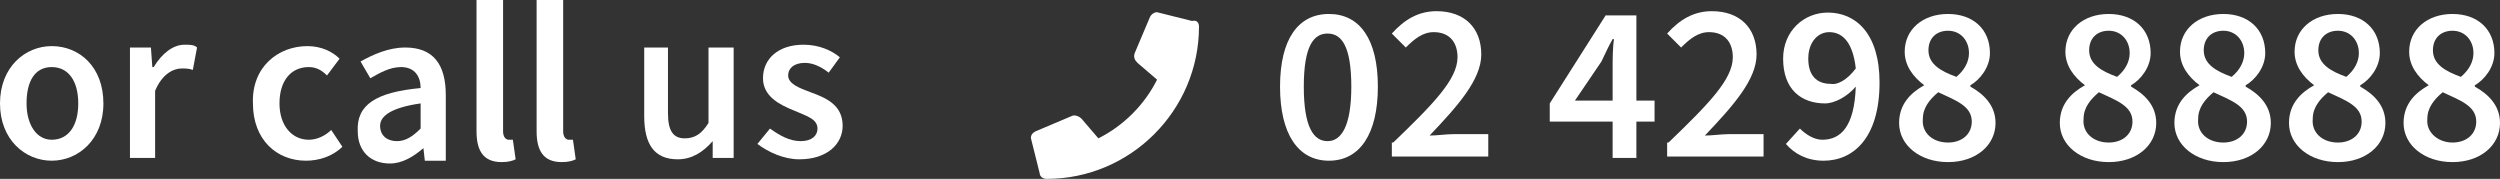
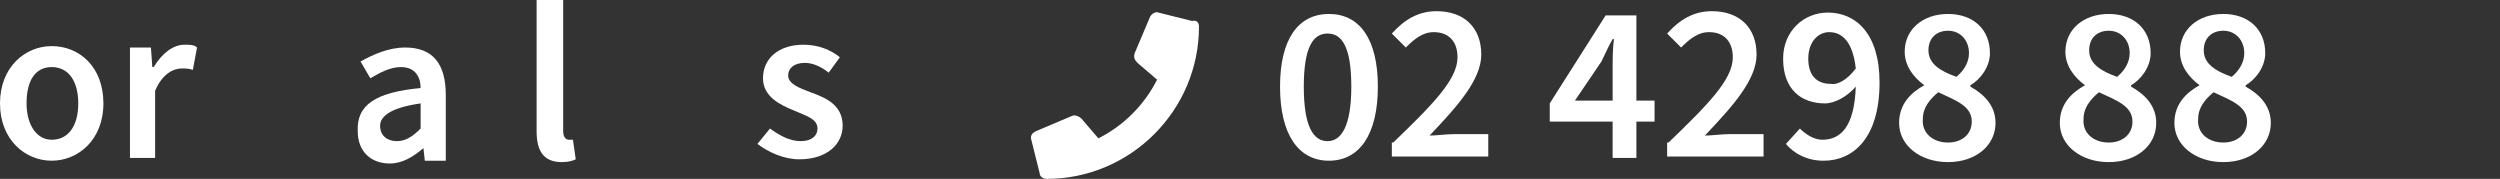
<svg xmlns="http://www.w3.org/2000/svg" version="1.1" id="Layer_1" x="0px" y="0px" viewBox="0 0 178.9 12.8" style="enable-background:new 0 0 178.9 12.8;" xml:space="preserve" width="178.9" height="12.8">
  <rect x="0" y="0" width="178.9" height="12.8" fill="#333333" stroke="none" />
  <style type="text/css">
	.st0{fill:#FFFFFF;}
</style>
  <g>
</g>
  <g>
    <g>
      <path class="st0" d="M3.7,3.3c2,0,3.7,1.5,3.7,4.1c0,2.6-1.8,4.1-3.7,4.1C1.8,11.5,0,10,0,7.4C0,4.8,1.8,3.3,3.7,3.3z M3.7,10    c1.2,0,1.9-1,1.9-2.6c0-1.6-0.7-2.6-1.9-2.6s-1.8,1-1.8,2.6C1.9,8.9,2.6,10,3.7,10z" />
      <path class="st0" d="M9.3,3.4h1.5l0.1,1.4H11c0.6-1,1.4-1.6,2.2-1.6c0.4,0,0.7,0,0.9,0.2L13.8,5c-0.3-0.1-0.5-0.1-0.8-0.1    c-0.6,0-1.4,0.4-1.9,1.6v4.8H9.3V3.4z" />
-       <path class="st0" d="M22,3.3c1,0,1.8,0.4,2.3,0.9l-0.9,1.2C23,5,22.6,4.8,22.1,4.8c-1.3,0-2.1,1-2.1,2.6c0,1.6,0.9,2.6,2.1,2.6    c0.6,0,1.2-0.3,1.6-0.7l0.8,1.2c-0.7,0.7-1.7,1-2.6,1c-2.1,0-3.8-1.5-3.8-4.1C18,4.8,19.9,3.3,22,3.3z" />
      <path class="st0" d="M30.1,6.3c0-0.8-0.4-1.5-1.4-1.5c-0.8,0-1.5,0.4-2.2,0.8l-0.7-1.2c0.9-0.5,2-1,3.2-1c2,0,2.9,1.2,2.9,3.4v4.7    h-1.5l-0.1-0.9h0c-0.7,0.6-1.5,1.1-2.4,1.1c-1.4,0-2.3-0.9-2.3-2.3C25.5,7.5,26.9,6.6,30.1,6.3z M28.4,10.1c0.6,0,1.1-0.3,1.7-0.9    V7.4C28,7.7,27.2,8.3,27.2,9C27.2,9.7,27.7,10.1,28.4,10.1z" />
-       <path class="st0" d="M34.2,0H36v9.4c0,0.4,0.2,0.6,0.4,0.6c0.1,0,0.1,0,0.3,0l0.2,1.4c-0.2,0.1-0.5,0.2-1,0.2    c-1.3,0-1.8-0.8-1.8-2.2V0z" />
      <path class="st0" d="M38.5,0h1.8v9.4c0,0.4,0.2,0.6,0.4,0.6c0.1,0,0.1,0,0.3,0l0.2,1.4c-0.2,0.1-0.5,0.2-1,0.2    c-1.3,0-1.8-0.8-1.8-2.2V0z" />
-       <path class="st0" d="M46,3.4h1.8v4.7c0,1.3,0.4,1.8,1.2,1.8c0.7,0,1.2-0.3,1.7-1.1V3.4h1.8v7.9h-1.5L51,10.1h0    c-0.7,0.8-1.5,1.3-2.5,1.3c-1.7,0-2.4-1.1-2.4-3.1V3.4z" />
      <path class="st0" d="M55.1,9.2c0.7,0.5,1.4,0.9,2.2,0.9c0.8,0,1.2-0.4,1.2-0.9c0-0.7-0.8-0.9-1.7-1.3c-1-0.4-2.2-1-2.2-2.3    c0-1.4,1.1-2.4,2.9-2.4c1.1,0,2,0.4,2.6,0.9l-0.8,1.1c-0.5-0.4-1.1-0.7-1.7-0.7c-0.8,0-1.2,0.4-1.2,0.9c0,0.6,0.8,0.9,1.6,1.2    c1.1,0.4,2.3,0.9,2.3,2.4c0,1.3-1.1,2.4-3.1,2.4c-1.1,0-2.2-0.5-3-1.1L55.1,9.2z" />
    </g>
    <g>
      <path class="st0" d="M85.8,1.9c0,6-4.9,10.9-10.9,10.9c-0.3,0-0.5-0.2-0.5-0.4l-0.6-2.4c-0.1-0.3,0.1-0.5,0.3-0.6l2.6-1.1    c0.2-0.1,0.5,0,0.7,0.2l1.2,1.4c1.8-0.9,3.3-2.4,4.2-4.2l-1.4-1.2c-0.2-0.2-0.3-0.4-0.2-0.7l1.1-2.6c0.1-0.2,0.4-0.4,0.6-0.3    l2.4,0.6C85.7,1.4,85.8,1.7,85.8,1.9z" />
    </g>
    <g>
      <path class="st0" d="M91.6,6.2c0-3.4,1.3-5.2,3.5-5.2s3.5,1.8,3.5,5.2c0,3.4-1.3,5.3-3.5,5.3S91.6,9.6,91.6,6.2z M96.7,6.2    c0-2.9-0.7-3.8-1.7-3.8c-1,0-1.7,0.9-1.7,3.8c0,2.9,0.7,3.9,1.7,3.9C96,10.1,96.7,9,96.7,6.2z" />
      <path class="st0" d="M99.7,10.2c2.8-2.7,4.6-4.5,4.6-6.1c0-1.1-0.6-1.8-1.7-1.8c-0.8,0-1.4,0.5-2,1.1l-1-1c0.9-1,1.9-1.6,3.2-1.6    c2,0,3.2,1.2,3.2,3.1c0,1.8-1.7,3.7-3.7,5.8c0.5,0,1.2-0.1,1.7-0.1h2.5v1.6h-6.9V10.2z" />
      <path class="st0" d="M118.4,8.7h-1.3v2.6h-1.7V8.7h-4.5V7.4l4-6.3h2.2v6.1h1.3V8.7z M115.4,7.3V4.9c0-0.6,0-1.5,0.1-2.1h-0.1    c-0.3,0.5-0.5,1-0.8,1.6l-1.9,2.8H115.4z" />
      <path class="st0" d="M119.4,10.2c2.8-2.7,4.6-4.5,4.6-6.1c0-1.1-0.6-1.8-1.7-1.8c-0.8,0-1.4,0.5-2,1.1l-1-1c0.9-1,1.9-1.6,3.2-1.6    c2,0,3.2,1.2,3.2,3.1c0,1.8-1.7,3.7-3.7,5.8c0.5,0,1.2-0.1,1.7-0.1h2.5v1.6h-6.9V10.2z" />
      <path class="st0" d="M128.8,9.2c0.4,0.4,1,0.8,1.6,0.8c1.3,0,2.3-0.9,2.4-3.8c-0.6,0.7-1.5,1.2-2.2,1.2c-1.7,0-3-1-3-3.2    c0-2,1.5-3.3,3.2-3.3c2,0,3.7,1.5,3.7,5c0,4-1.9,5.6-4,5.6c-1.2,0-2.1-0.5-2.7-1.2L128.8,9.2z M132.8,4.9    c-0.2-1.8-0.9-2.6-1.9-2.6c-0.8,0-1.5,0.7-1.5,1.9c0,1.2,0.6,1.8,1.6,1.8C131.5,6.1,132.2,5.7,132.8,4.9z" />
      <path class="st0" d="M137.7,6.1L137.7,6.1c-0.8-0.6-1.4-1.4-1.4-2.4c0-1.6,1.3-2.7,3.1-2.7c1.8,0,3,1.1,3,2.8c0,1-0.7,1.9-1.4,2.3    v0.1c0.9,0.5,1.8,1.3,1.8,2.6c0,1.6-1.4,2.8-3.4,2.8c-2,0-3.5-1.2-3.5-2.8C135.9,7.4,136.8,6.6,137.7,6.1z M139.4,10.2    c1,0,1.7-0.6,1.7-1.5c0-1.1-1.1-1.5-2.4-2.1c-0.6,0.5-1.1,1.1-1.1,1.9C137.5,9.5,138.3,10.2,139.4,10.2z M140.9,3.8    c0-0.9-0.6-1.6-1.5-1.6c-0.8,0-1.4,0.5-1.4,1.4c0,1,0.9,1.5,2,1.9C140.6,5,140.9,4.4,140.9,3.8z" />
      <path class="st0" d="M149.2,6.1L149.2,6.1c-0.8-0.6-1.4-1.4-1.4-2.4c0-1.6,1.3-2.7,3.1-2.7c1.8,0,3,1.1,3,2.8c0,1-0.7,1.9-1.4,2.3    v0.1c0.9,0.5,1.8,1.3,1.8,2.6c0,1.6-1.4,2.8-3.4,2.8c-2,0-3.5-1.2-3.5-2.8C147.4,7.4,148.3,6.6,149.2,6.1z M150.9,10.2    c1,0,1.7-0.6,1.7-1.5c0-1.1-1.1-1.5-2.4-2.1c-0.6,0.5-1.1,1.1-1.1,1.9C149,9.5,149.8,10.2,150.9,10.2z M152.4,3.8    c0-0.9-0.6-1.6-1.5-1.6c-0.8,0-1.4,0.5-1.4,1.4c0,1,0.9,1.5,2,1.9C152.1,5,152.4,4.4,152.4,3.8z" />
      <path class="st0" d="M157.4,6.1L157.4,6.1c-0.8-0.6-1.4-1.4-1.4-2.4c0-1.6,1.3-2.7,3.1-2.7c1.8,0,3,1.1,3,2.8c0,1-0.7,1.9-1.4,2.3    v0.1c0.9,0.5,1.8,1.3,1.8,2.6c0,1.6-1.4,2.8-3.4,2.8c-2,0-3.5-1.2-3.5-2.8C155.6,7.4,156.5,6.6,157.4,6.1z M159.1,10.2    c1,0,1.7-0.6,1.7-1.5c0-1.1-1.1-1.5-2.4-2.1c-0.6,0.5-1.1,1.1-1.1,1.9C157.2,9.5,158,10.2,159.1,10.2z M160.6,3.8    c0-0.9-0.6-1.6-1.5-1.6c-0.8,0-1.4,0.5-1.4,1.4c0,1,0.9,1.5,2,1.9C160.3,5,160.6,4.4,160.6,3.8z" />
-       <path class="st0" d="M165.6,6.1L165.6,6.1c-0.8-0.6-1.4-1.4-1.4-2.4c0-1.6,1.3-2.7,3.1-2.7c1.8,0,3,1.1,3,2.8c0,1-0.7,1.9-1.4,2.3    v0.1c0.9,0.5,1.8,1.3,1.8,2.6c0,1.6-1.4,2.8-3.4,2.8c-2,0-3.5-1.2-3.5-2.8C163.8,7.4,164.7,6.6,165.6,6.1z M167.3,10.2    c1,0,1.7-0.6,1.7-1.5c0-1.1-1.1-1.5-2.4-2.1c-0.6,0.5-1.1,1.1-1.1,1.9C165.4,9.5,166.2,10.2,167.3,10.2z M168.8,3.8    c0-0.9-0.6-1.6-1.5-1.6c-0.8,0-1.4,0.5-1.4,1.4c0,1,0.9,1.5,2,1.9C168.5,5,168.8,4.4,168.8,3.8z" />
-       <path class="st0" d="M173.8,6.1L173.8,6.1c-0.8-0.6-1.4-1.4-1.4-2.4c0-1.6,1.3-2.7,3.1-2.7c1.8,0,3,1.1,3,2.8c0,1-0.7,1.9-1.4,2.3    v0.1c0.9,0.5,1.8,1.3,1.8,2.6c0,1.6-1.4,2.8-3.4,2.8c-2,0-3.5-1.2-3.5-2.8C172,7.4,172.9,6.6,173.8,6.1z M175.5,10.2    c1,0,1.7-0.6,1.7-1.5c0-1.1-1.1-1.5-2.4-2.1c-0.6,0.5-1.1,1.1-1.1,1.9C173.6,9.5,174.5,10.2,175.5,10.2z M177,3.8    c0-0.9-0.6-1.6-1.5-1.6c-0.8,0-1.4,0.5-1.4,1.4c0,1,0.9,1.5,2,1.9C176.7,5,177,4.4,177,3.8z" />
    </g>
  </g>
</svg>